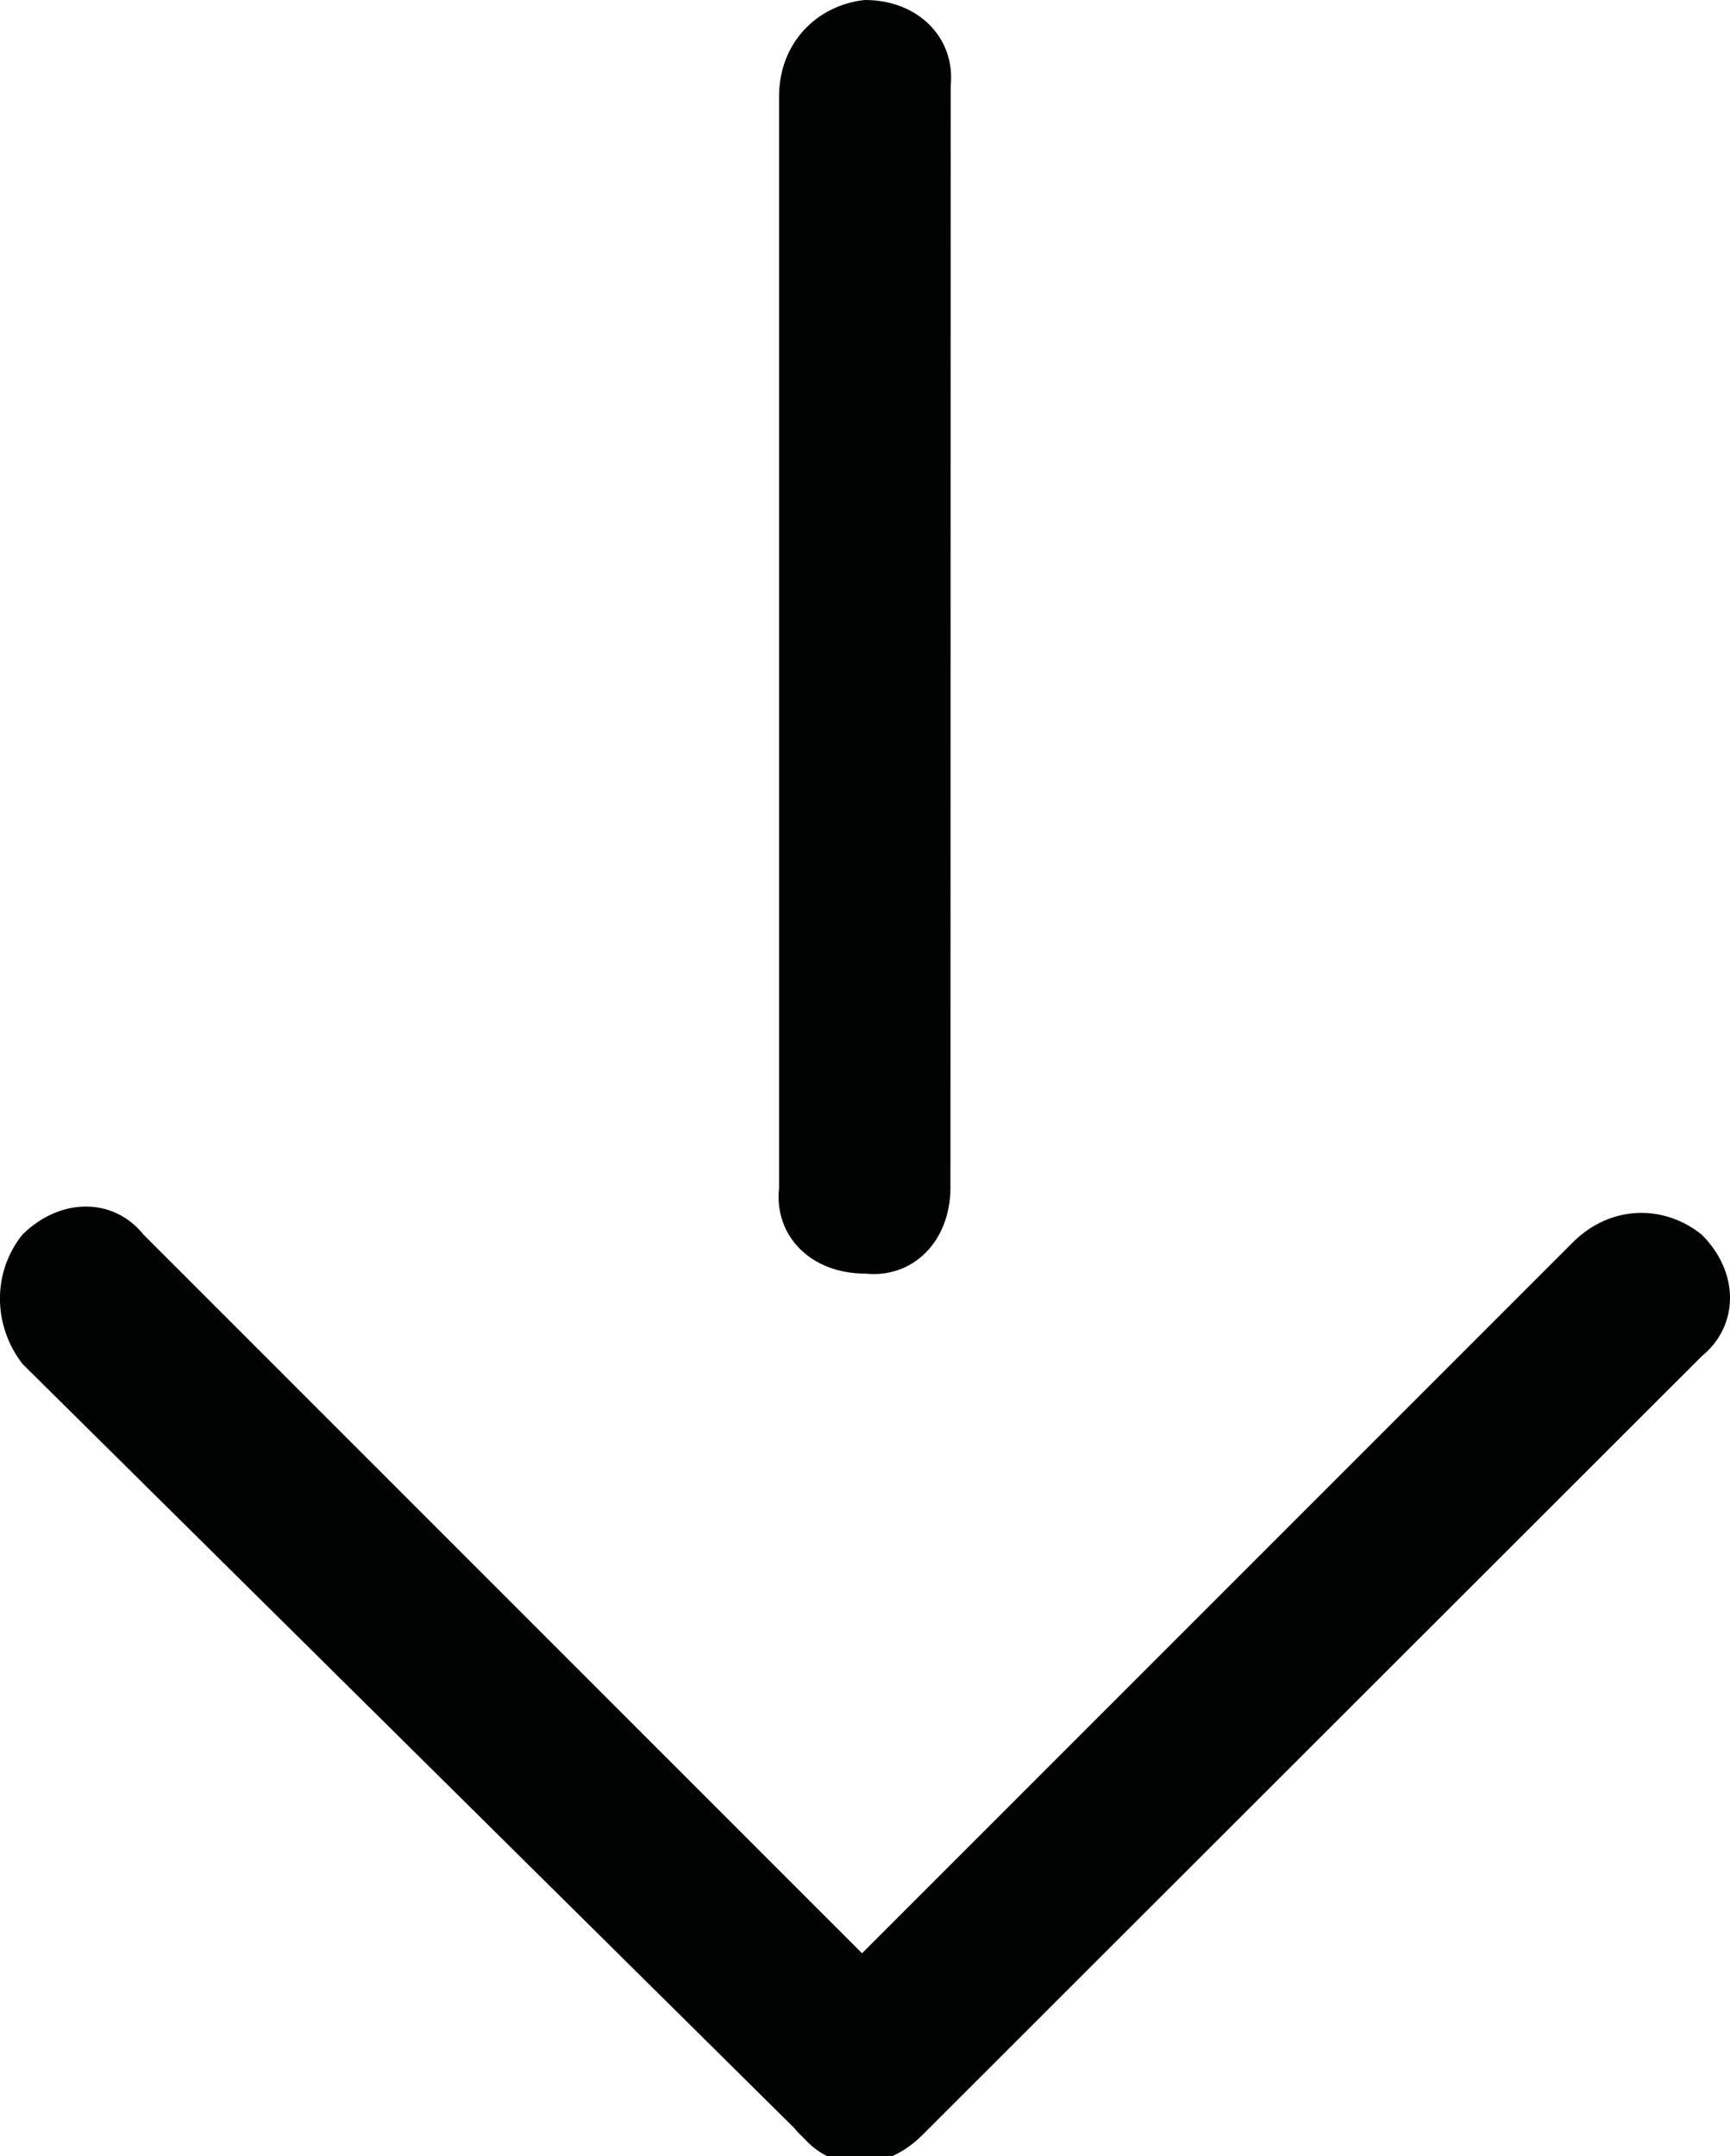
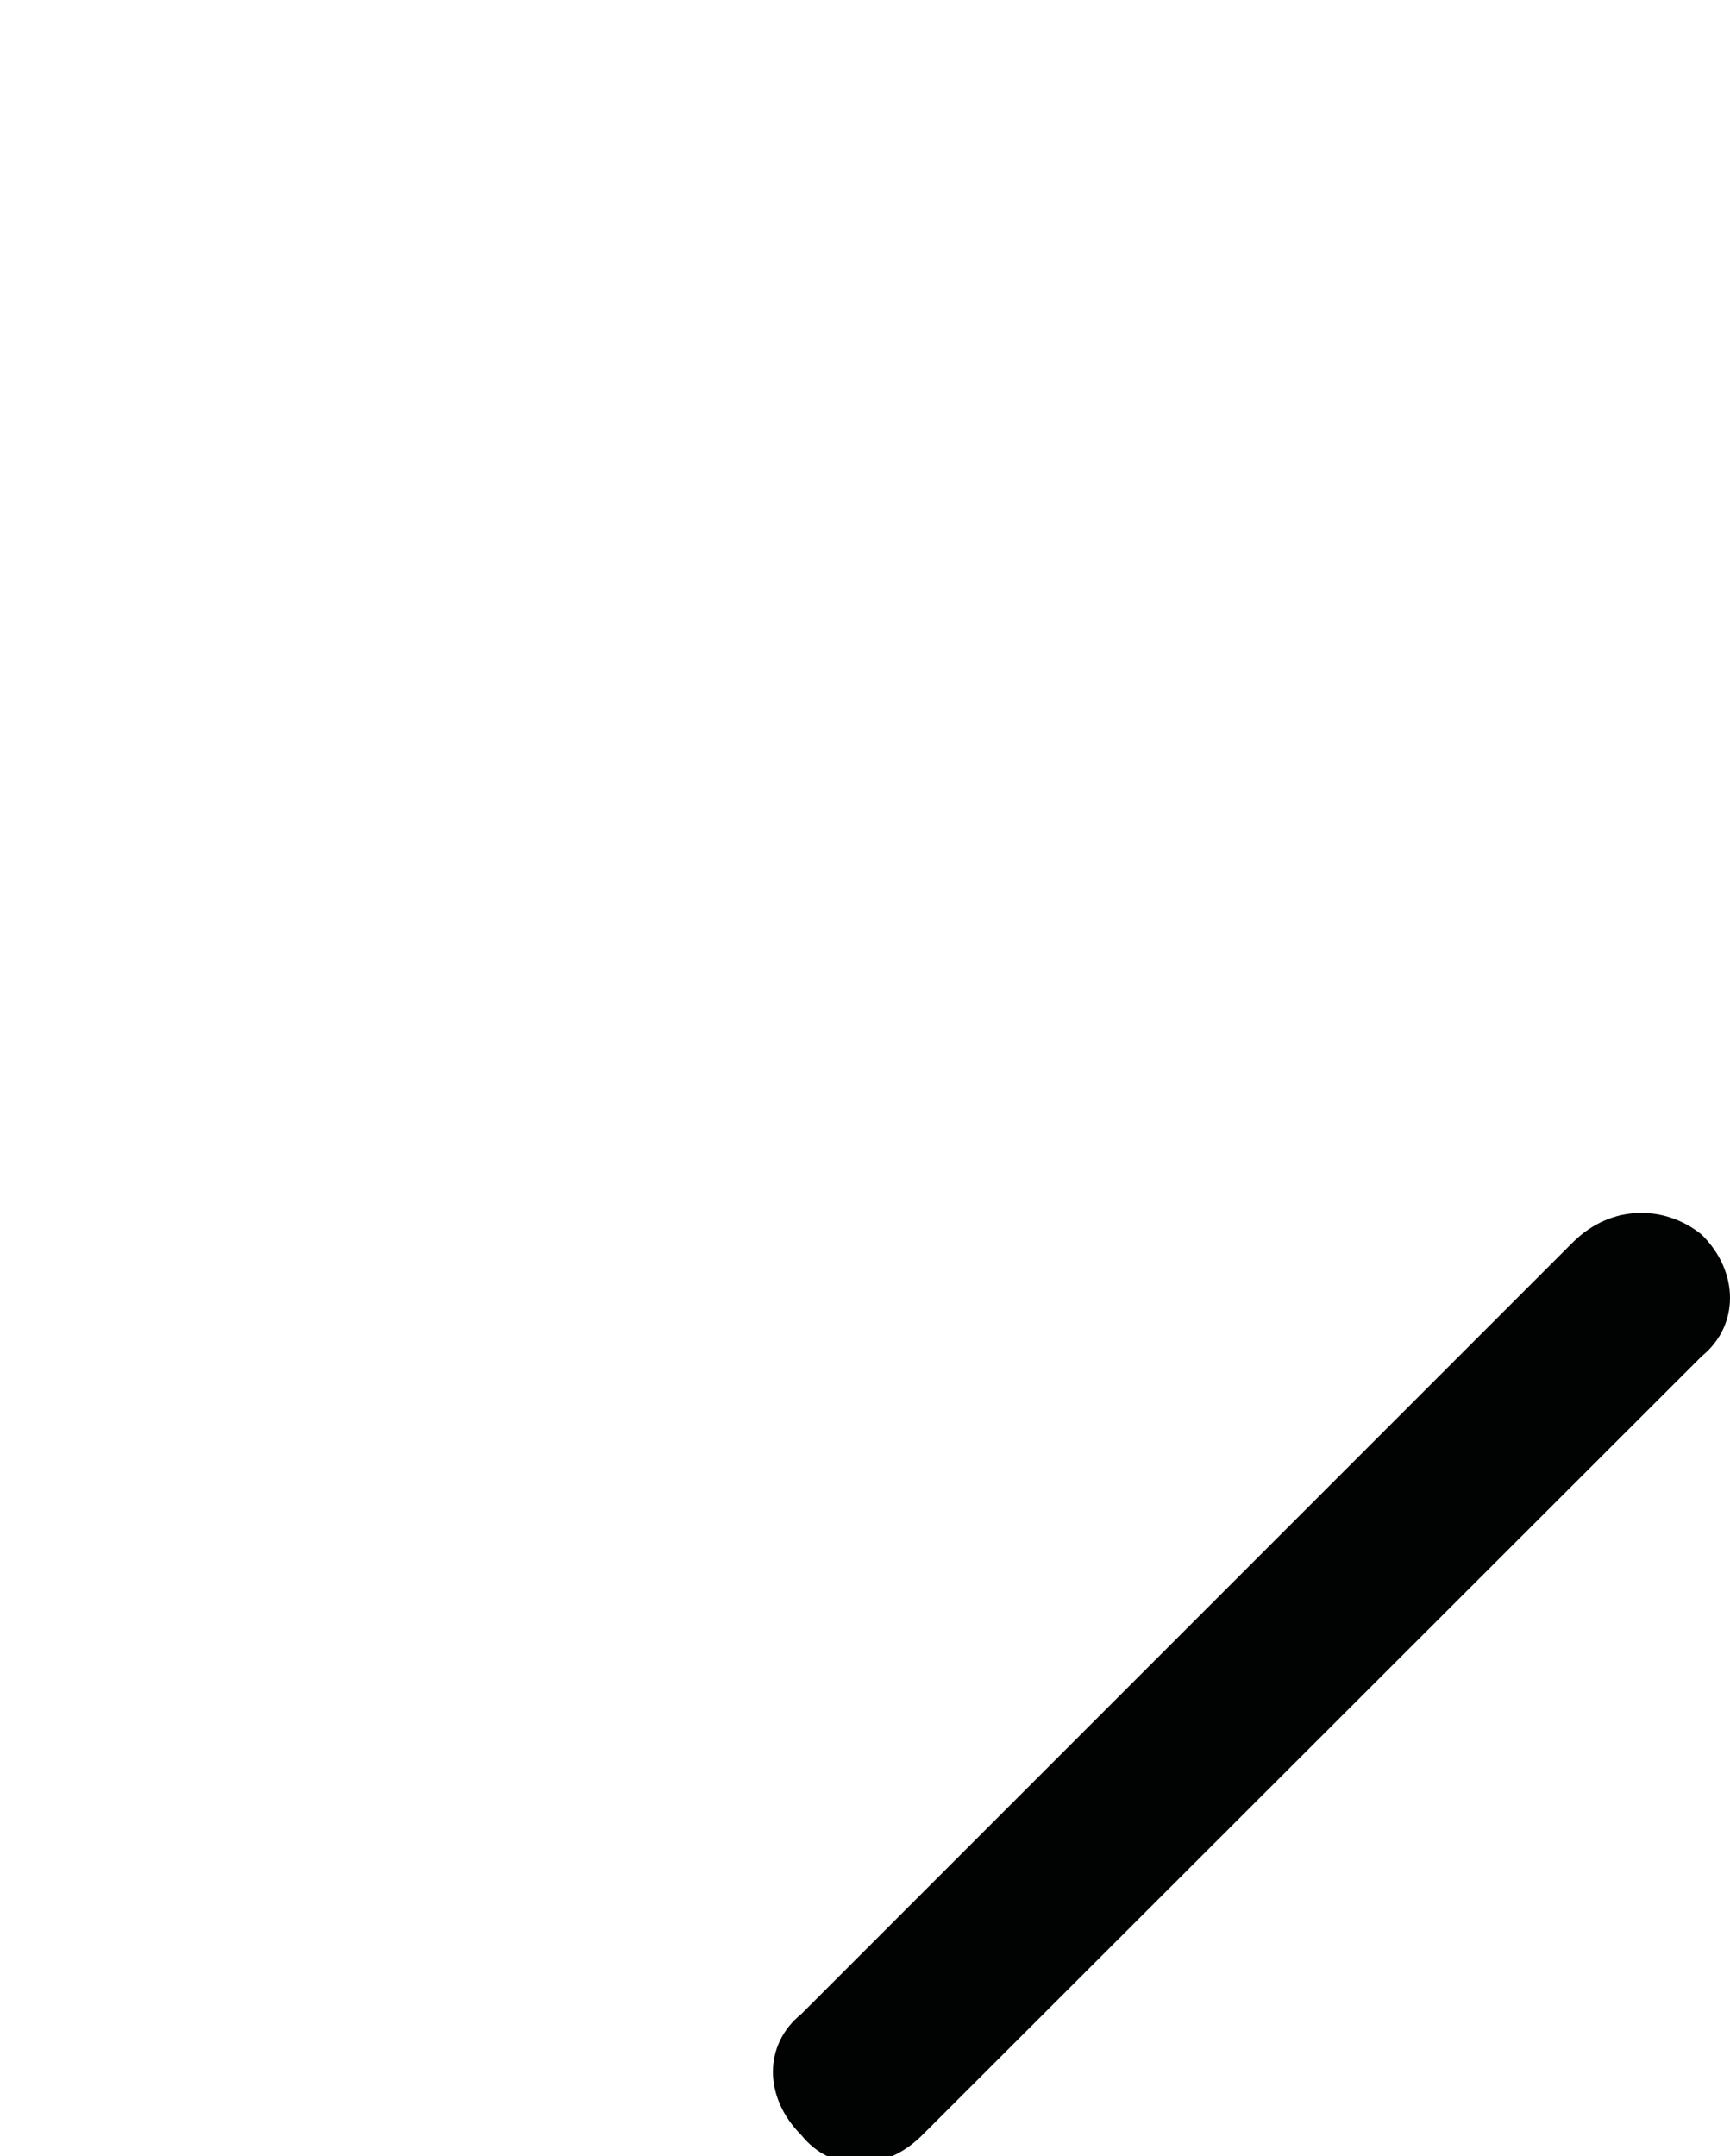
<svg xmlns="http://www.w3.org/2000/svg" version="1.1" id="Calque_1" x="0px" y="0px" width="7.319px" height="9.12px" viewBox="0 0 7.319 9.12" enable-background="new 0 0 7.319 9.12" xml:space="preserve">
  <g id="BT_2_">
    <g>
-       <path fill="#010202" d="M7.199,5.222L7.199,5.222c0.16,0.158,0.16,0.385,0,0.515L3.902,9.031c-0.16,0.16-0.384,0.16-0.512,0l0,0    c-0.16-0.16-0.16-0.383,0-0.512l3.266-3.266C6.816,5.095,7.041,5.095,7.199,5.222z" />
-       <path fill="#010202" d="M0.095,5.222L0.095,5.222c0.16-0.158,0.385-0.158,0.512,0l3.266,3.266c0.158,0.16,0.158,0.383,0,0.512l0,0    c-0.16,0.16-0.385,0.16-0.514,0L0.095,5.769C-0.032,5.604-0.032,5.38,0.095,5.222z" />
+       <path fill="#010202" d="M7.199,5.222L7.199,5.222c0.16,0.158,0.16,0.385,0,0.515L3.902,9.031c-0.16,0.16-0.384,0.16-0.512,0c-0.16-0.16-0.16-0.383,0-0.512l3.266-3.266C6.816,5.095,7.041,5.095,7.199,5.222z" />
    </g>
  </g>
-   <path fill="#010202" d="M3.658,0L3.658,0c0.225-0.001,0.385,0.159,0.364,0.364L4.021,5.025C4.02,5.251,3.862,5.409,3.659,5.387l0,0  c-0.227,0-0.385-0.158-0.363-0.362V0.406C3.297,0.181,3.456,0.022,3.658,0z" />
</svg>